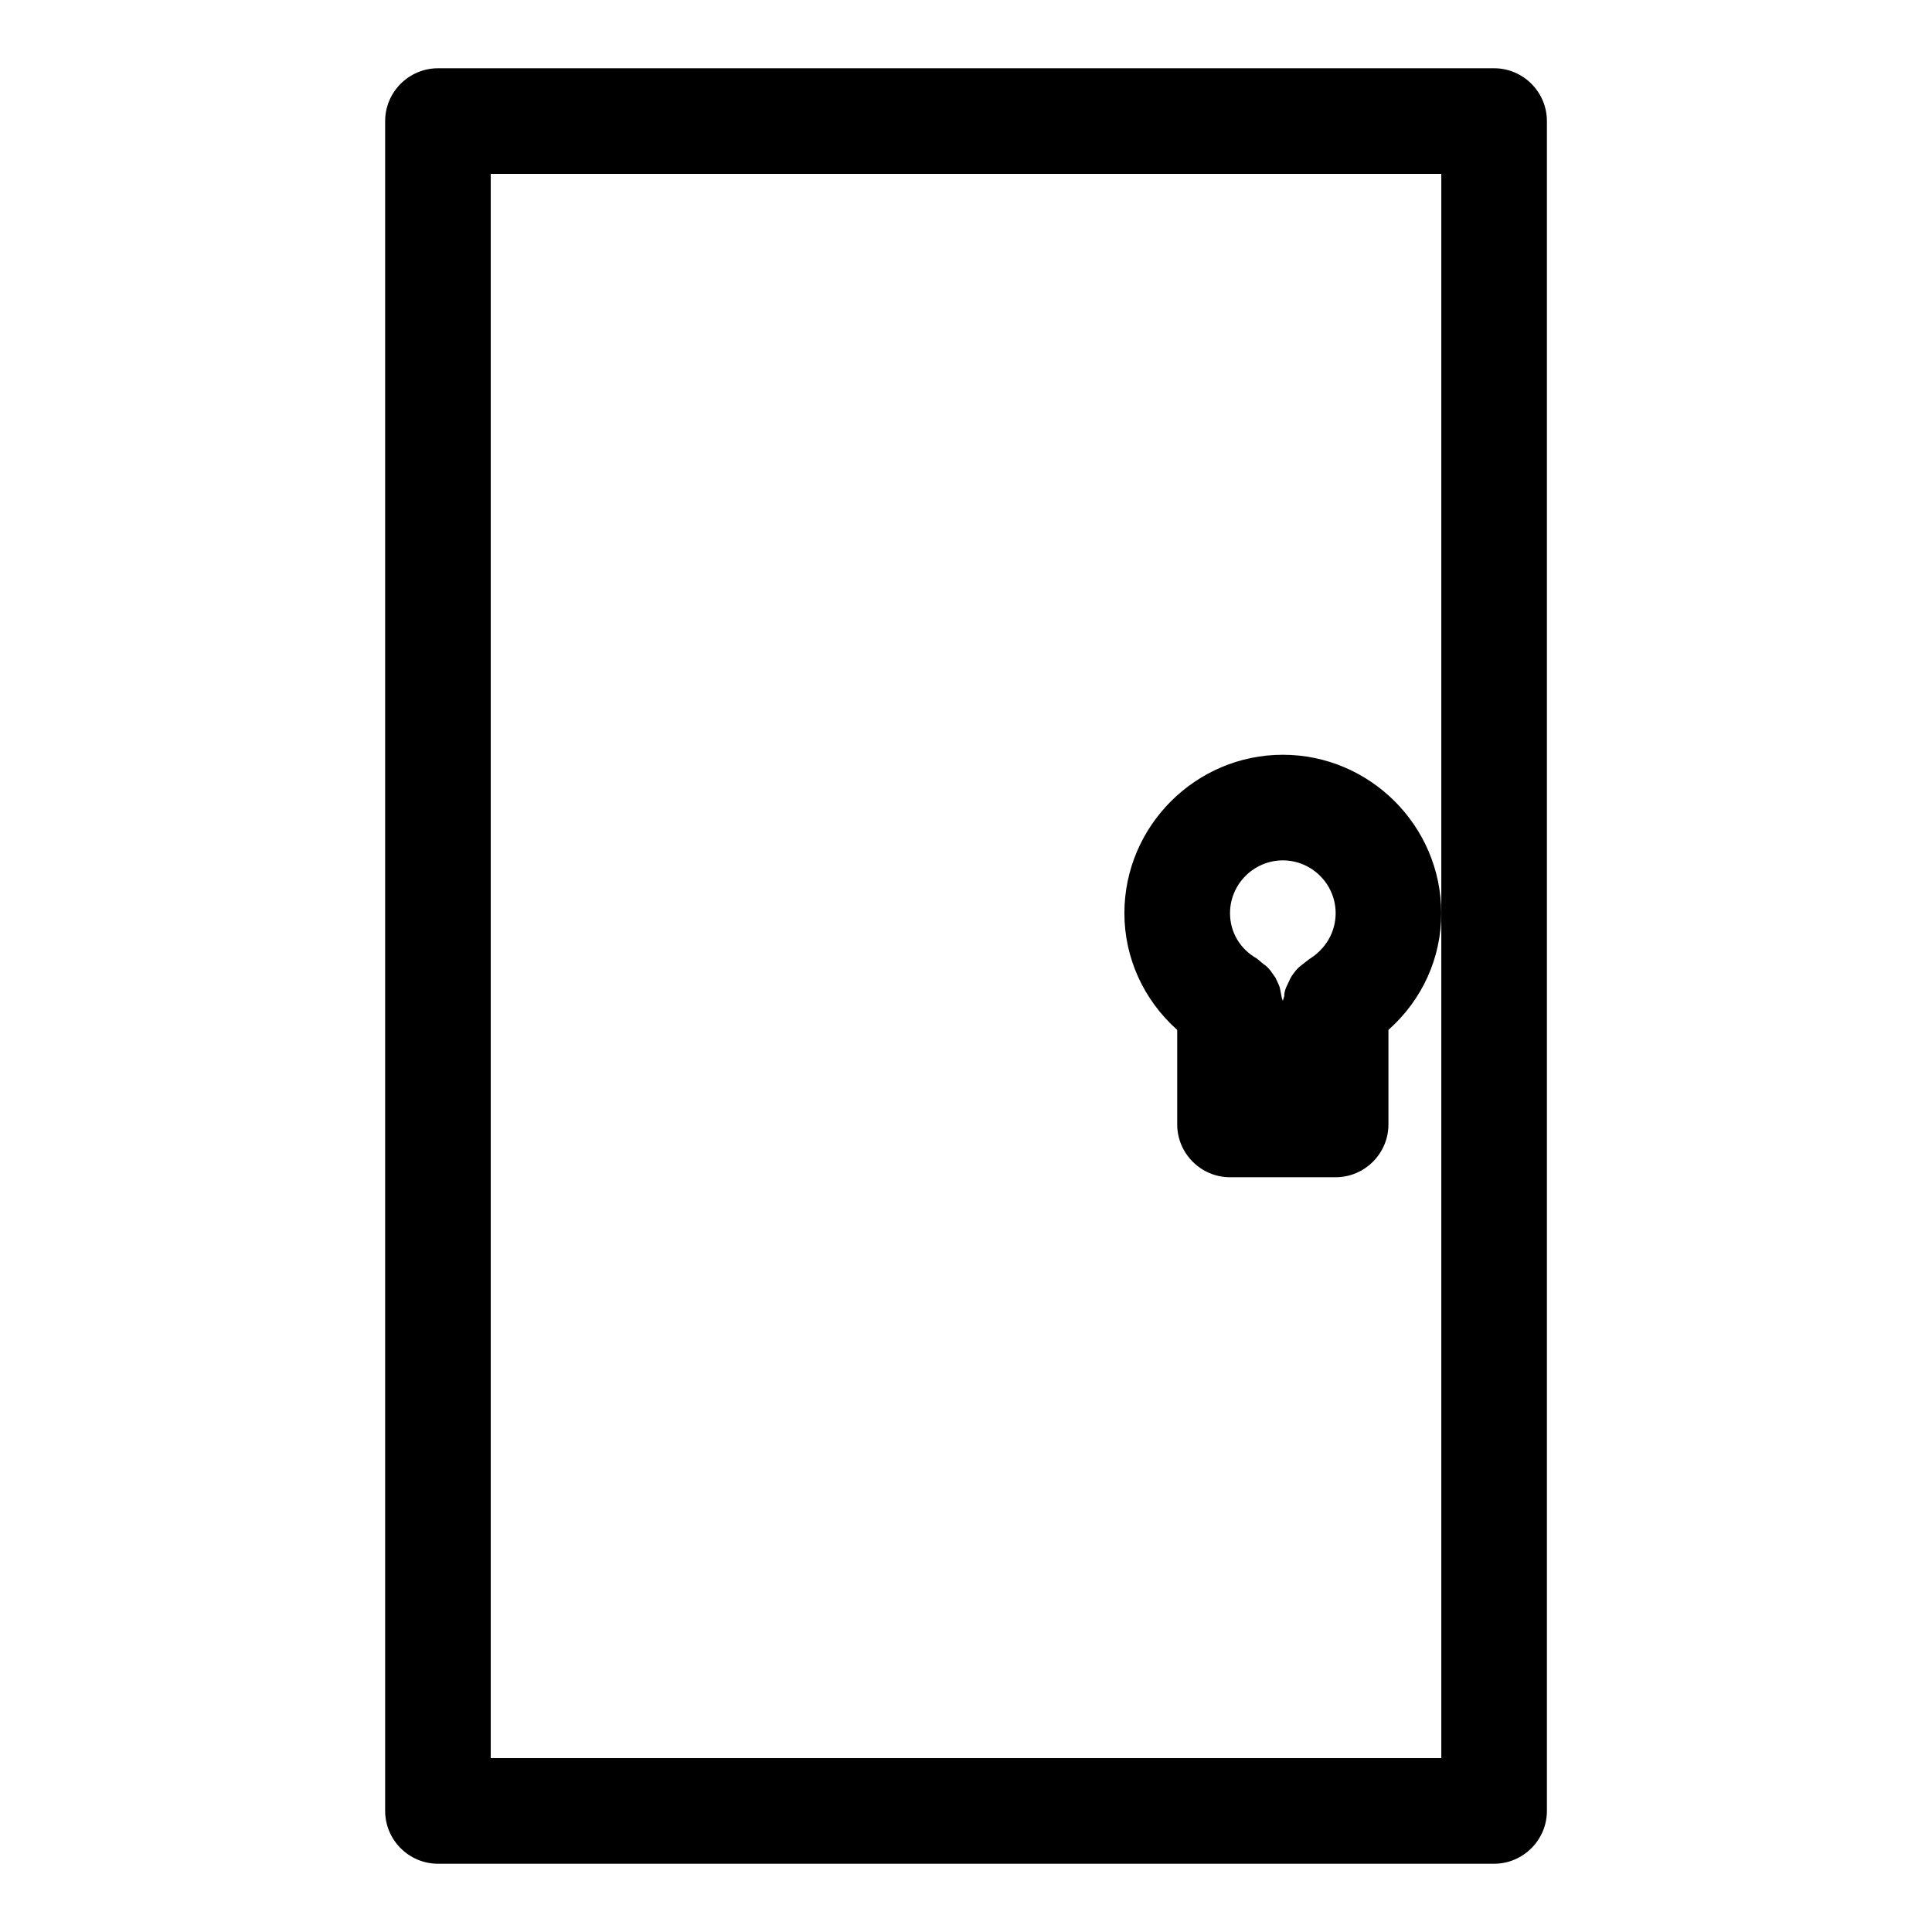
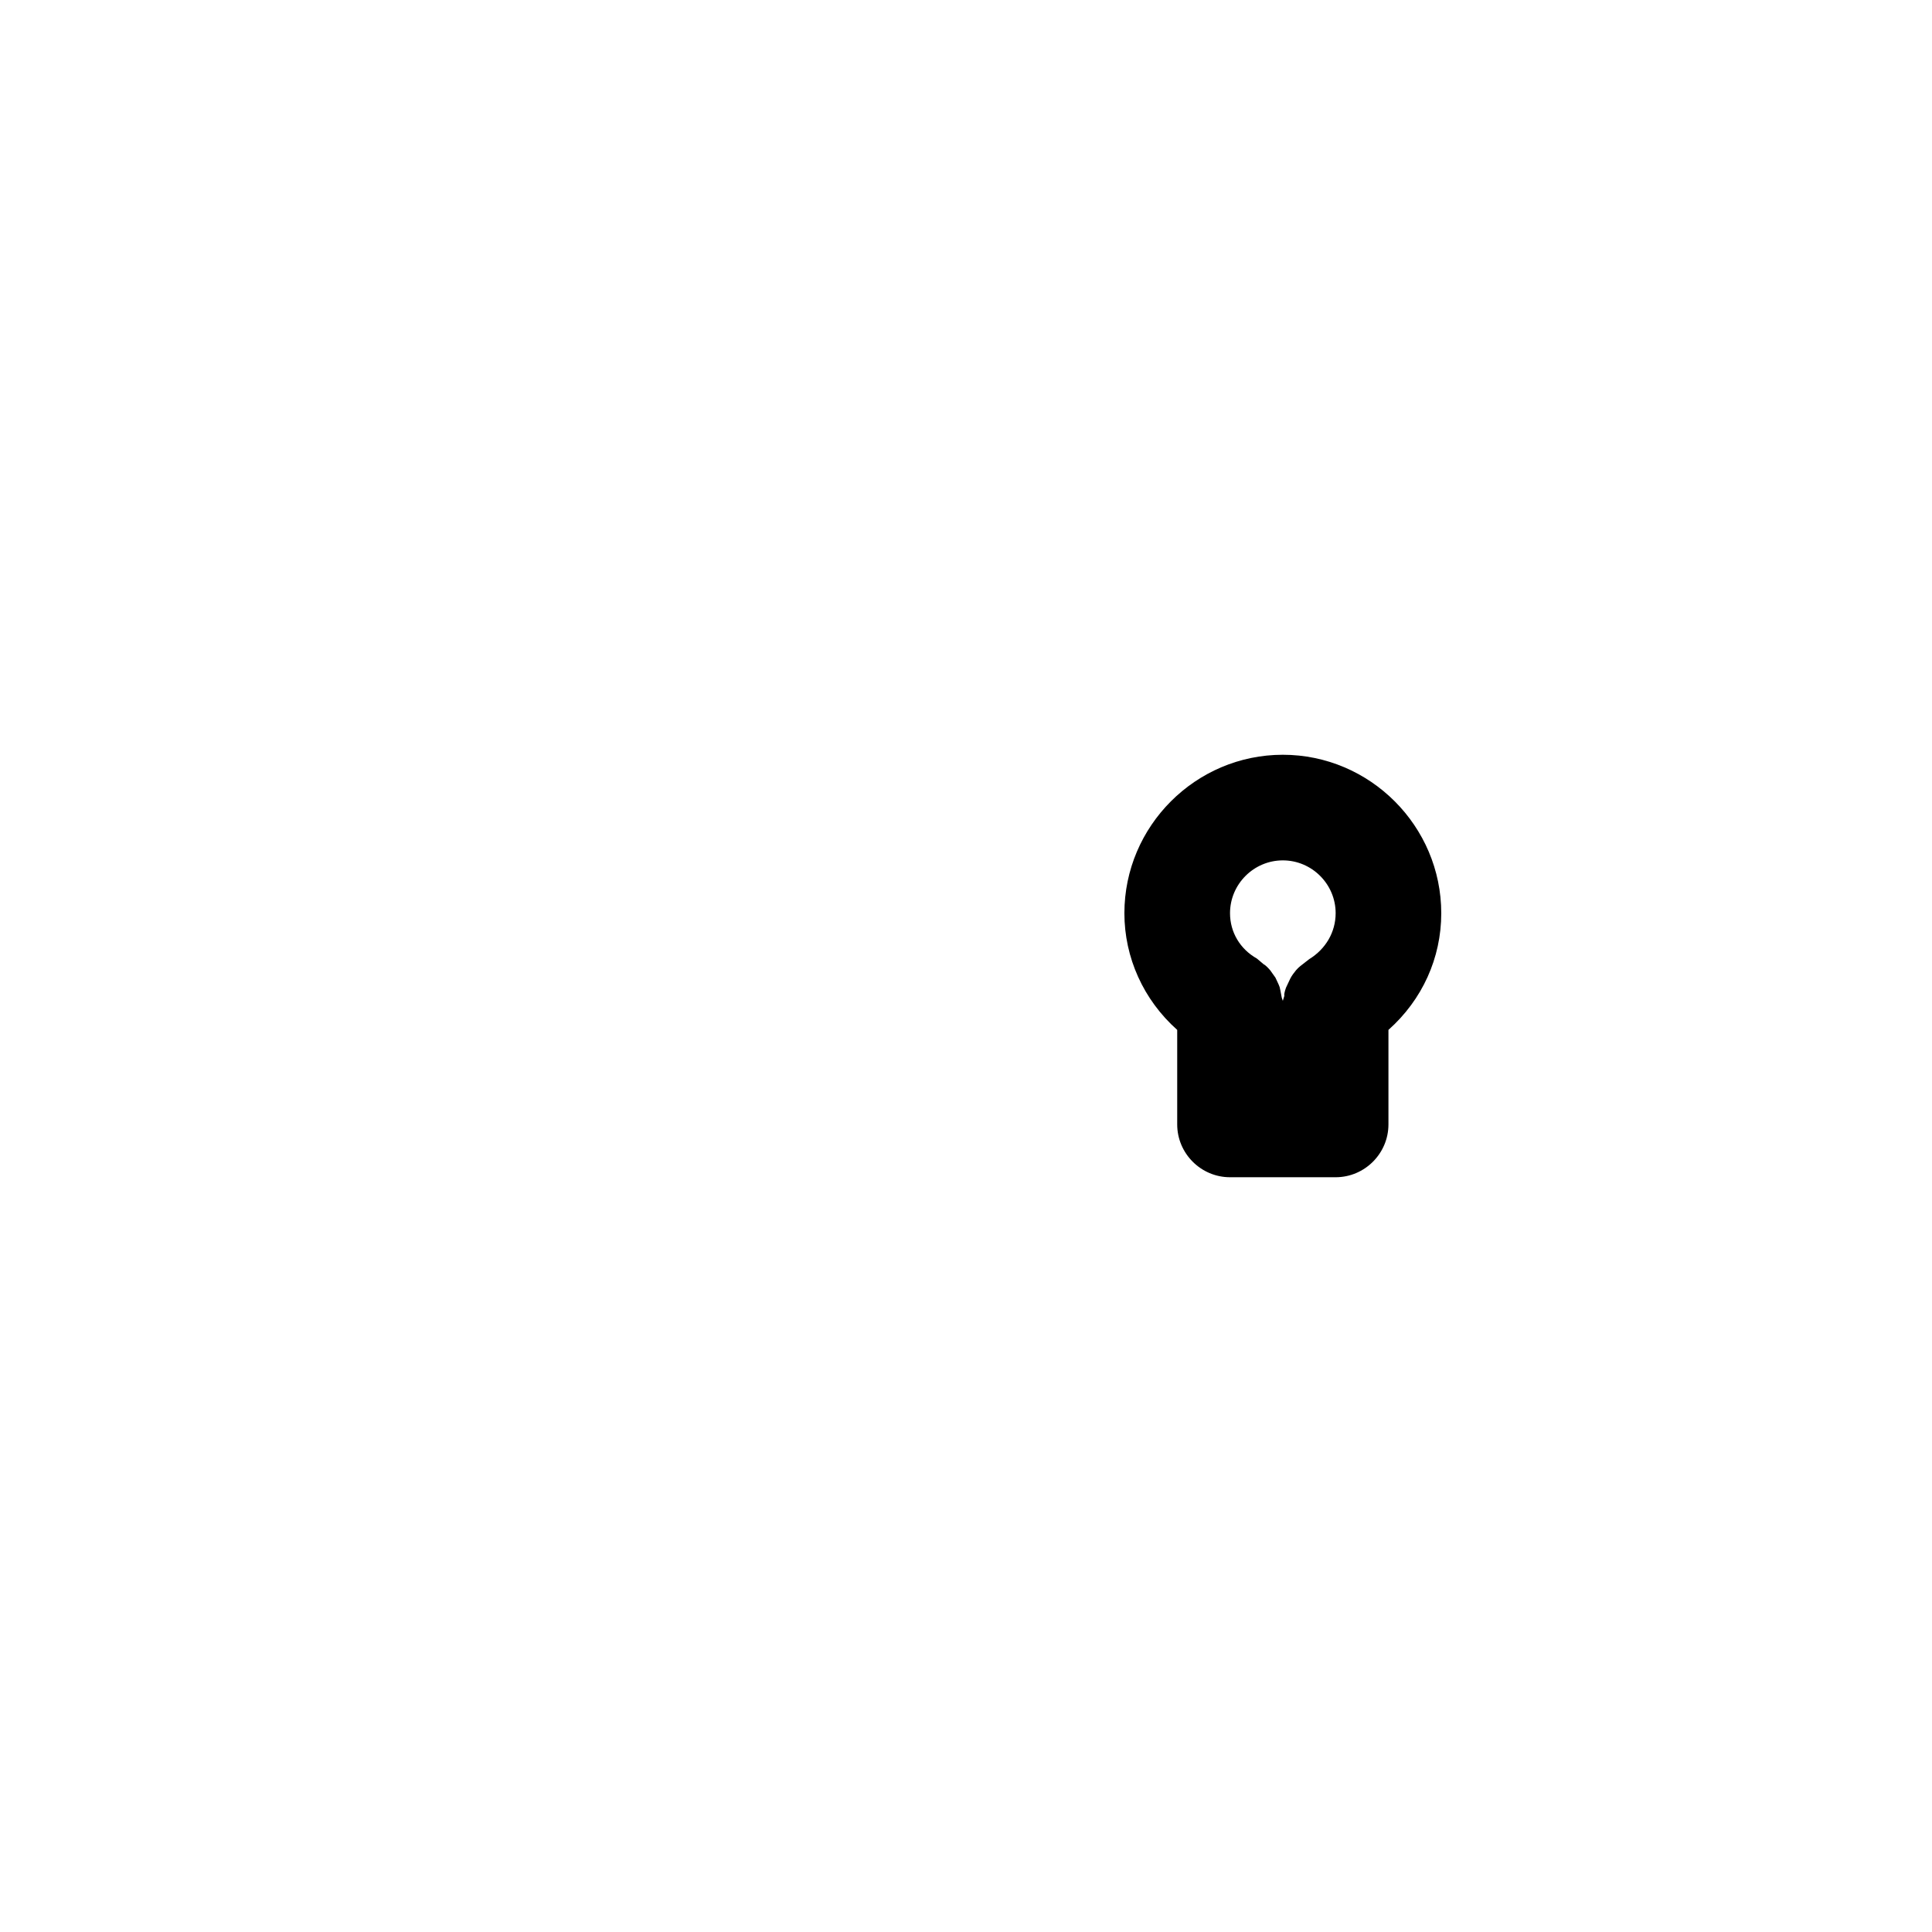
<svg xmlns="http://www.w3.org/2000/svg" fill="#000000" width="800px" height="800px" version="1.1" viewBox="144 144 512 512">
  <g>
-     <path d="m539.95 637.91c7.695 0 13.996-6.297 13.996-13.996v-447.83c0-7.695-6.297-13.996-13.996-13.996l-279.89 0.004c-7.695 0-13.992 6.297-13.992 13.992v447.83c0 7.695 6.297 13.996 13.996 13.996zm-265.9-447.83h251.91v419.84h-251.91z" />
    <path d="m483.96 344.02c-23.09 0-41.984 18.895-41.984 41.984 0 11.754 5.039 22.953 13.996 30.93v25.051c0 7.695 6.297 13.996 13.996 13.996h27.988c7.695 0 13.996-6.297 13.996-13.996v-25.051c8.957-7.977 13.996-19.031 13.996-30.93-0.004-23.09-18.895-41.984-41.988-41.984zm7 54.16-1.258 0.98c-0.699 0.559-1.539 1.121-2.238 1.961-0.559 0.699-1.121 1.398-1.539 2.238l-1.121 2.379c-0.418 1.121-0.559 2.098-0.418 2.098l-0.426 1.398-0.281-0.84c-0.141-0.559-0.281-1.68-0.559-2.801-0.281-0.84-0.699-1.539-1.121-2.519l-1.398-1.961c-0.84-0.98-1.539-1.539-1.68-1.539l-1.82-1.539c-4.473-2.516-7.133-6.992-7.133-12.031 0-7.695 6.297-13.996 13.996-13.996 7.695 0 13.996 6.297 13.996 13.996-0.004 5.039-2.664 9.516-7 12.176z" />
  </g>
</svg>